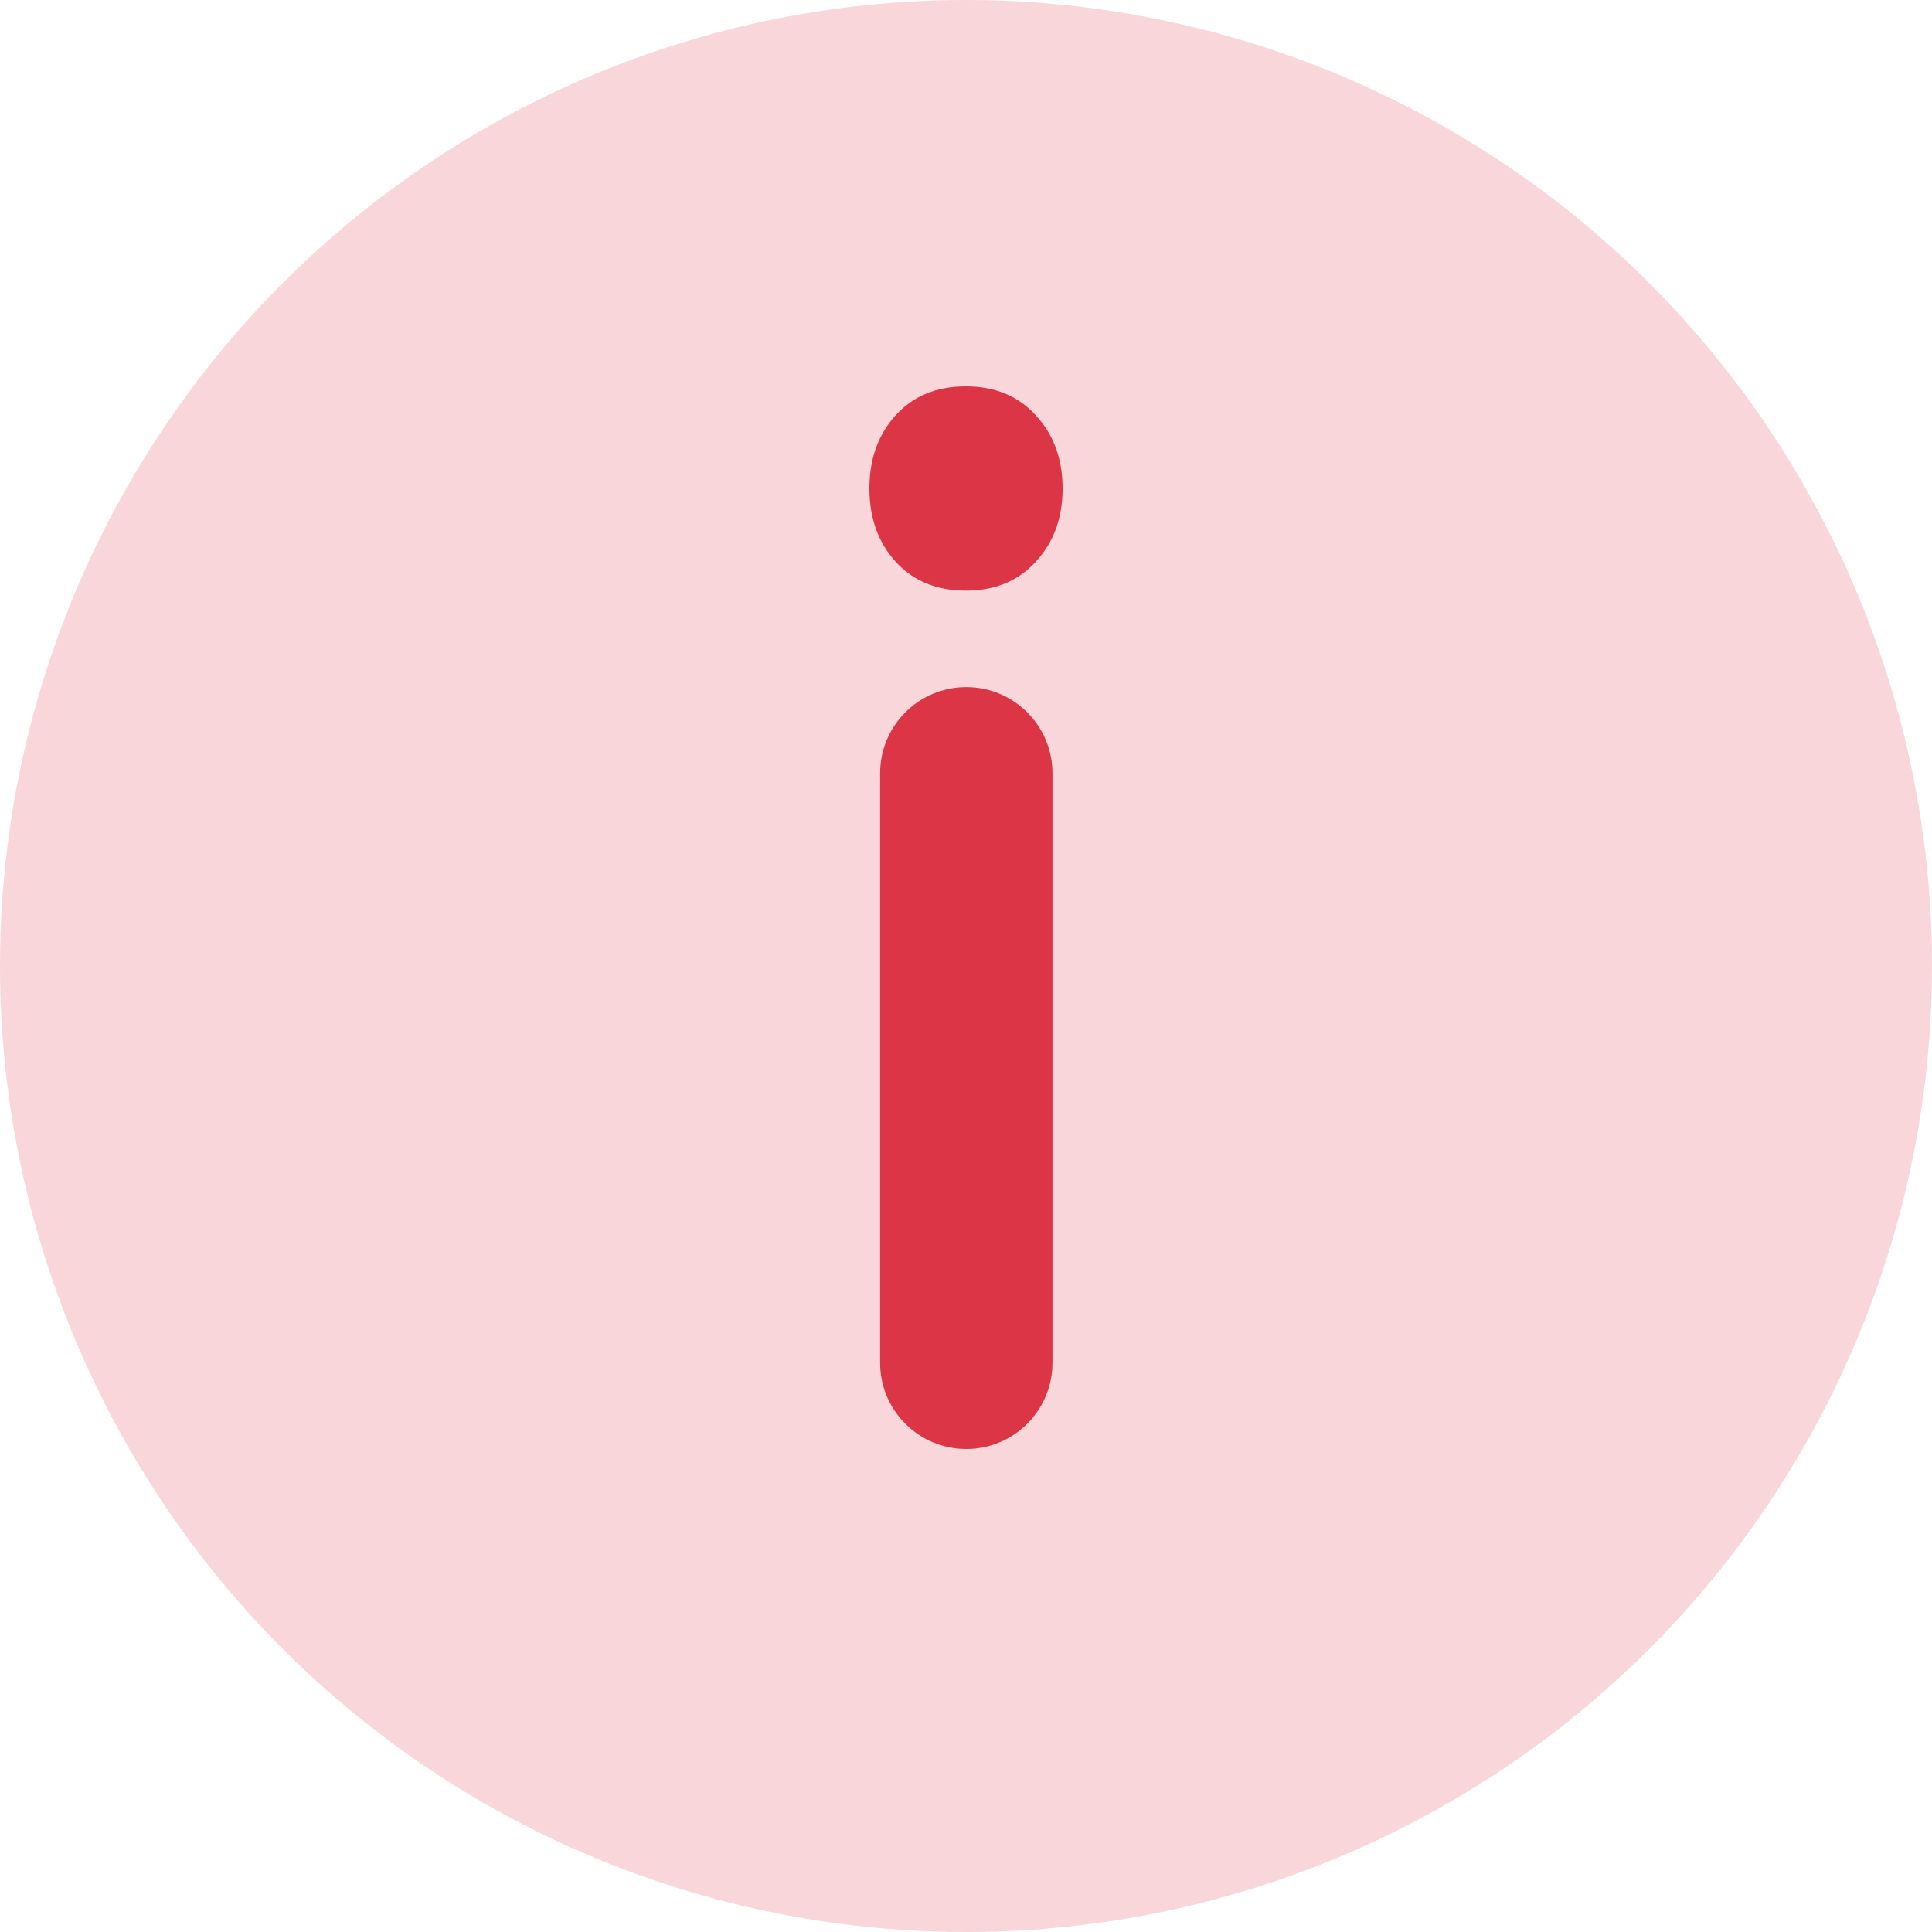
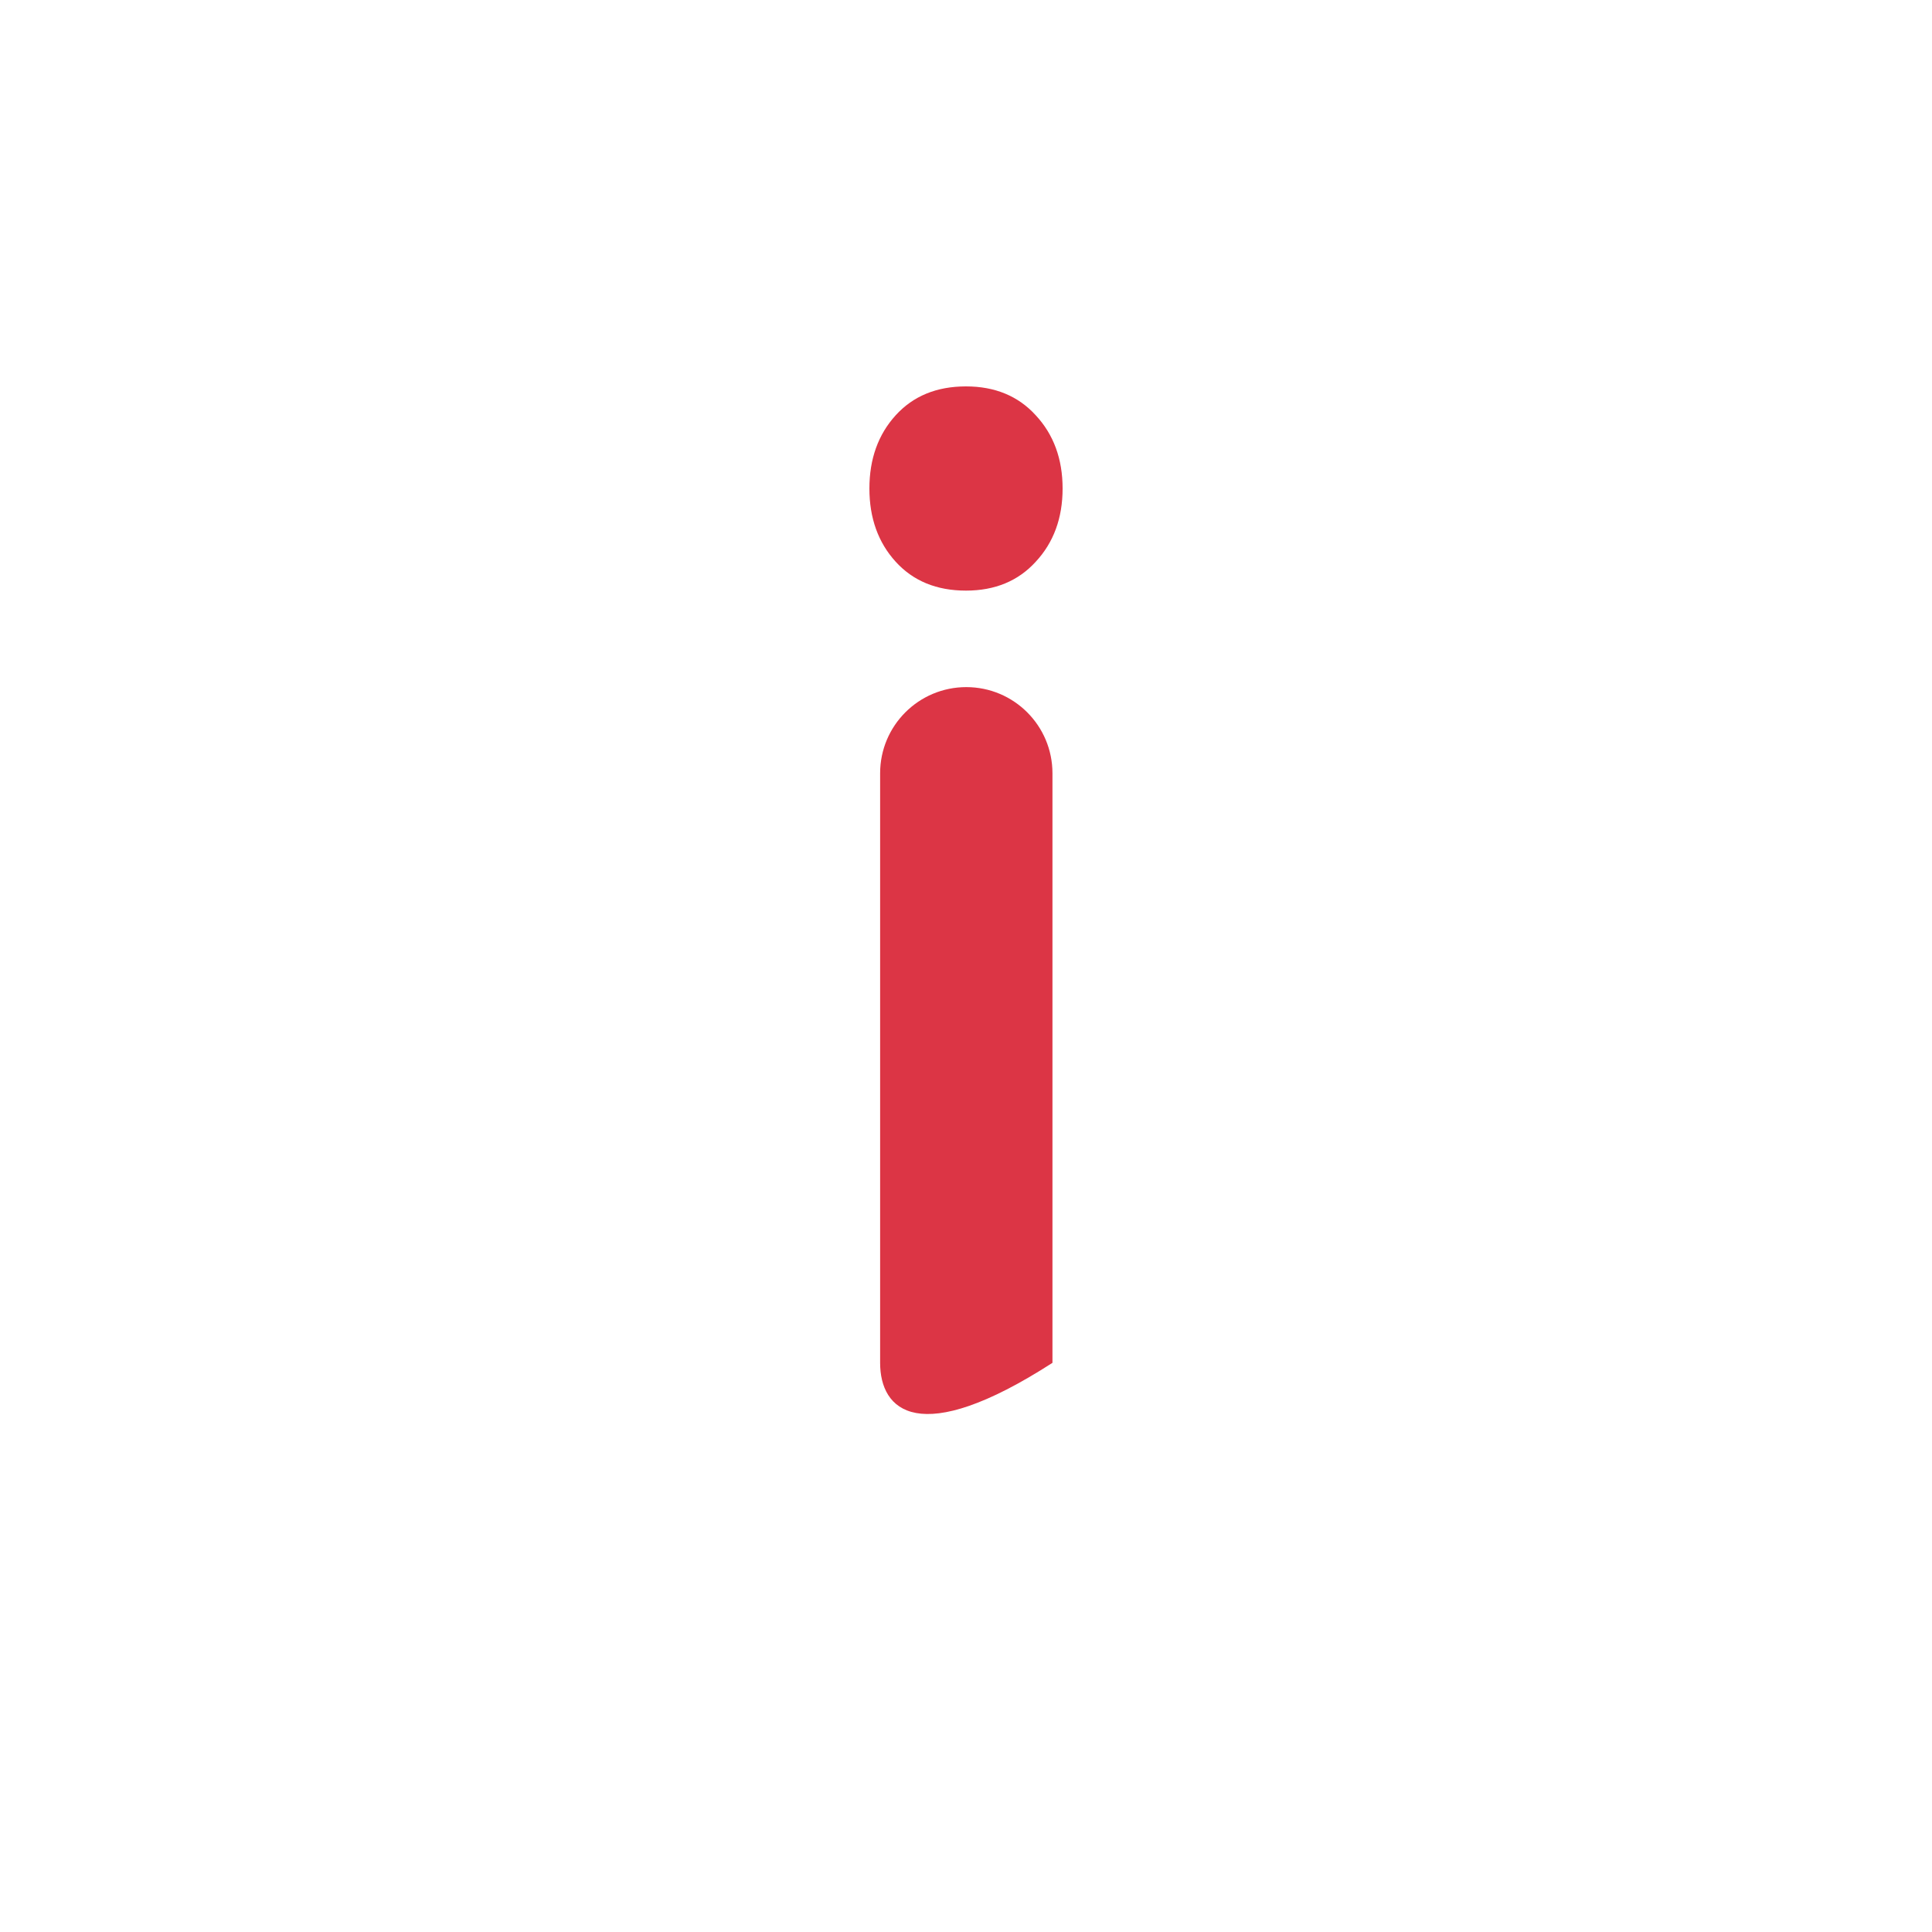
<svg xmlns="http://www.w3.org/2000/svg" width="20" height="20" viewBox="0 0 20 20" fill="none">
  <g filter="url(#filter0_b_194_9161)">
-     <circle cx="10" cy="10" r="10" transform="rotate(180 10 10)" fill="#DC3545" fill-opacity="0.2" />
-   </g>
-   <path d="M10.003 7.113C10.496 7.113 10.895 7.512 10.895 8.005V14.108C10.895 14.601 10.496 15 10.003 15C9.51 15 9.111 14.601 9.111 14.108V8.005C9.111 7.512 9.51 7.113 10.003 7.113ZM9 5.057C9 4.751 9.091 4.498 9.272 4.299C9.453 4.1 9.695 4 10 4C10.3 4 10.541 4.1 10.722 4.299C10.907 4.498 11 4.751 11 5.057C11 5.363 10.907 5.616 10.722 5.815C10.541 6.014 10.3 6.114 10 6.114C9.695 6.114 9.453 6.014 9.272 5.815C9.091 5.616 9 5.363 9 5.057Z" fill="#DC3545" />
+     </g>
+   <path d="M10.003 7.113C10.496 7.113 10.895 7.512 10.895 8.005V14.108C9.51 15 9.111 14.601 9.111 14.108V8.005C9.111 7.512 9.51 7.113 10.003 7.113ZM9 5.057C9 4.751 9.091 4.498 9.272 4.299C9.453 4.1 9.695 4 10 4C10.3 4 10.541 4.1 10.722 4.299C10.907 4.498 11 4.751 11 5.057C11 5.363 10.907 5.616 10.722 5.815C10.541 6.014 10.3 6.114 10 6.114C9.695 6.114 9.453 6.014 9.272 5.815C9.091 5.616 9 5.363 9 5.057Z" fill="#DC3545" />
  <defs>
    <filter id="filter0_b_194_9161" x="-2.962" y="-2.962" width="25.923" height="25.923" filterUnits="userSpaceOnUse" color-interpolation-filters="sRGB">
      <feFlood flood-opacity="0" result="BackgroundImageFix" />
      <feGaussianBlur in="BackgroundImageFix" stdDeviation="1.481" />
      <feComposite in2="SourceAlpha" operator="in" result="effect1_backgroundBlur_194_9161" />
      <feBlend mode="normal" in="SourceGraphic" in2="effect1_backgroundBlur_194_9161" result="shape" />
    </filter>
  </defs>
</svg>